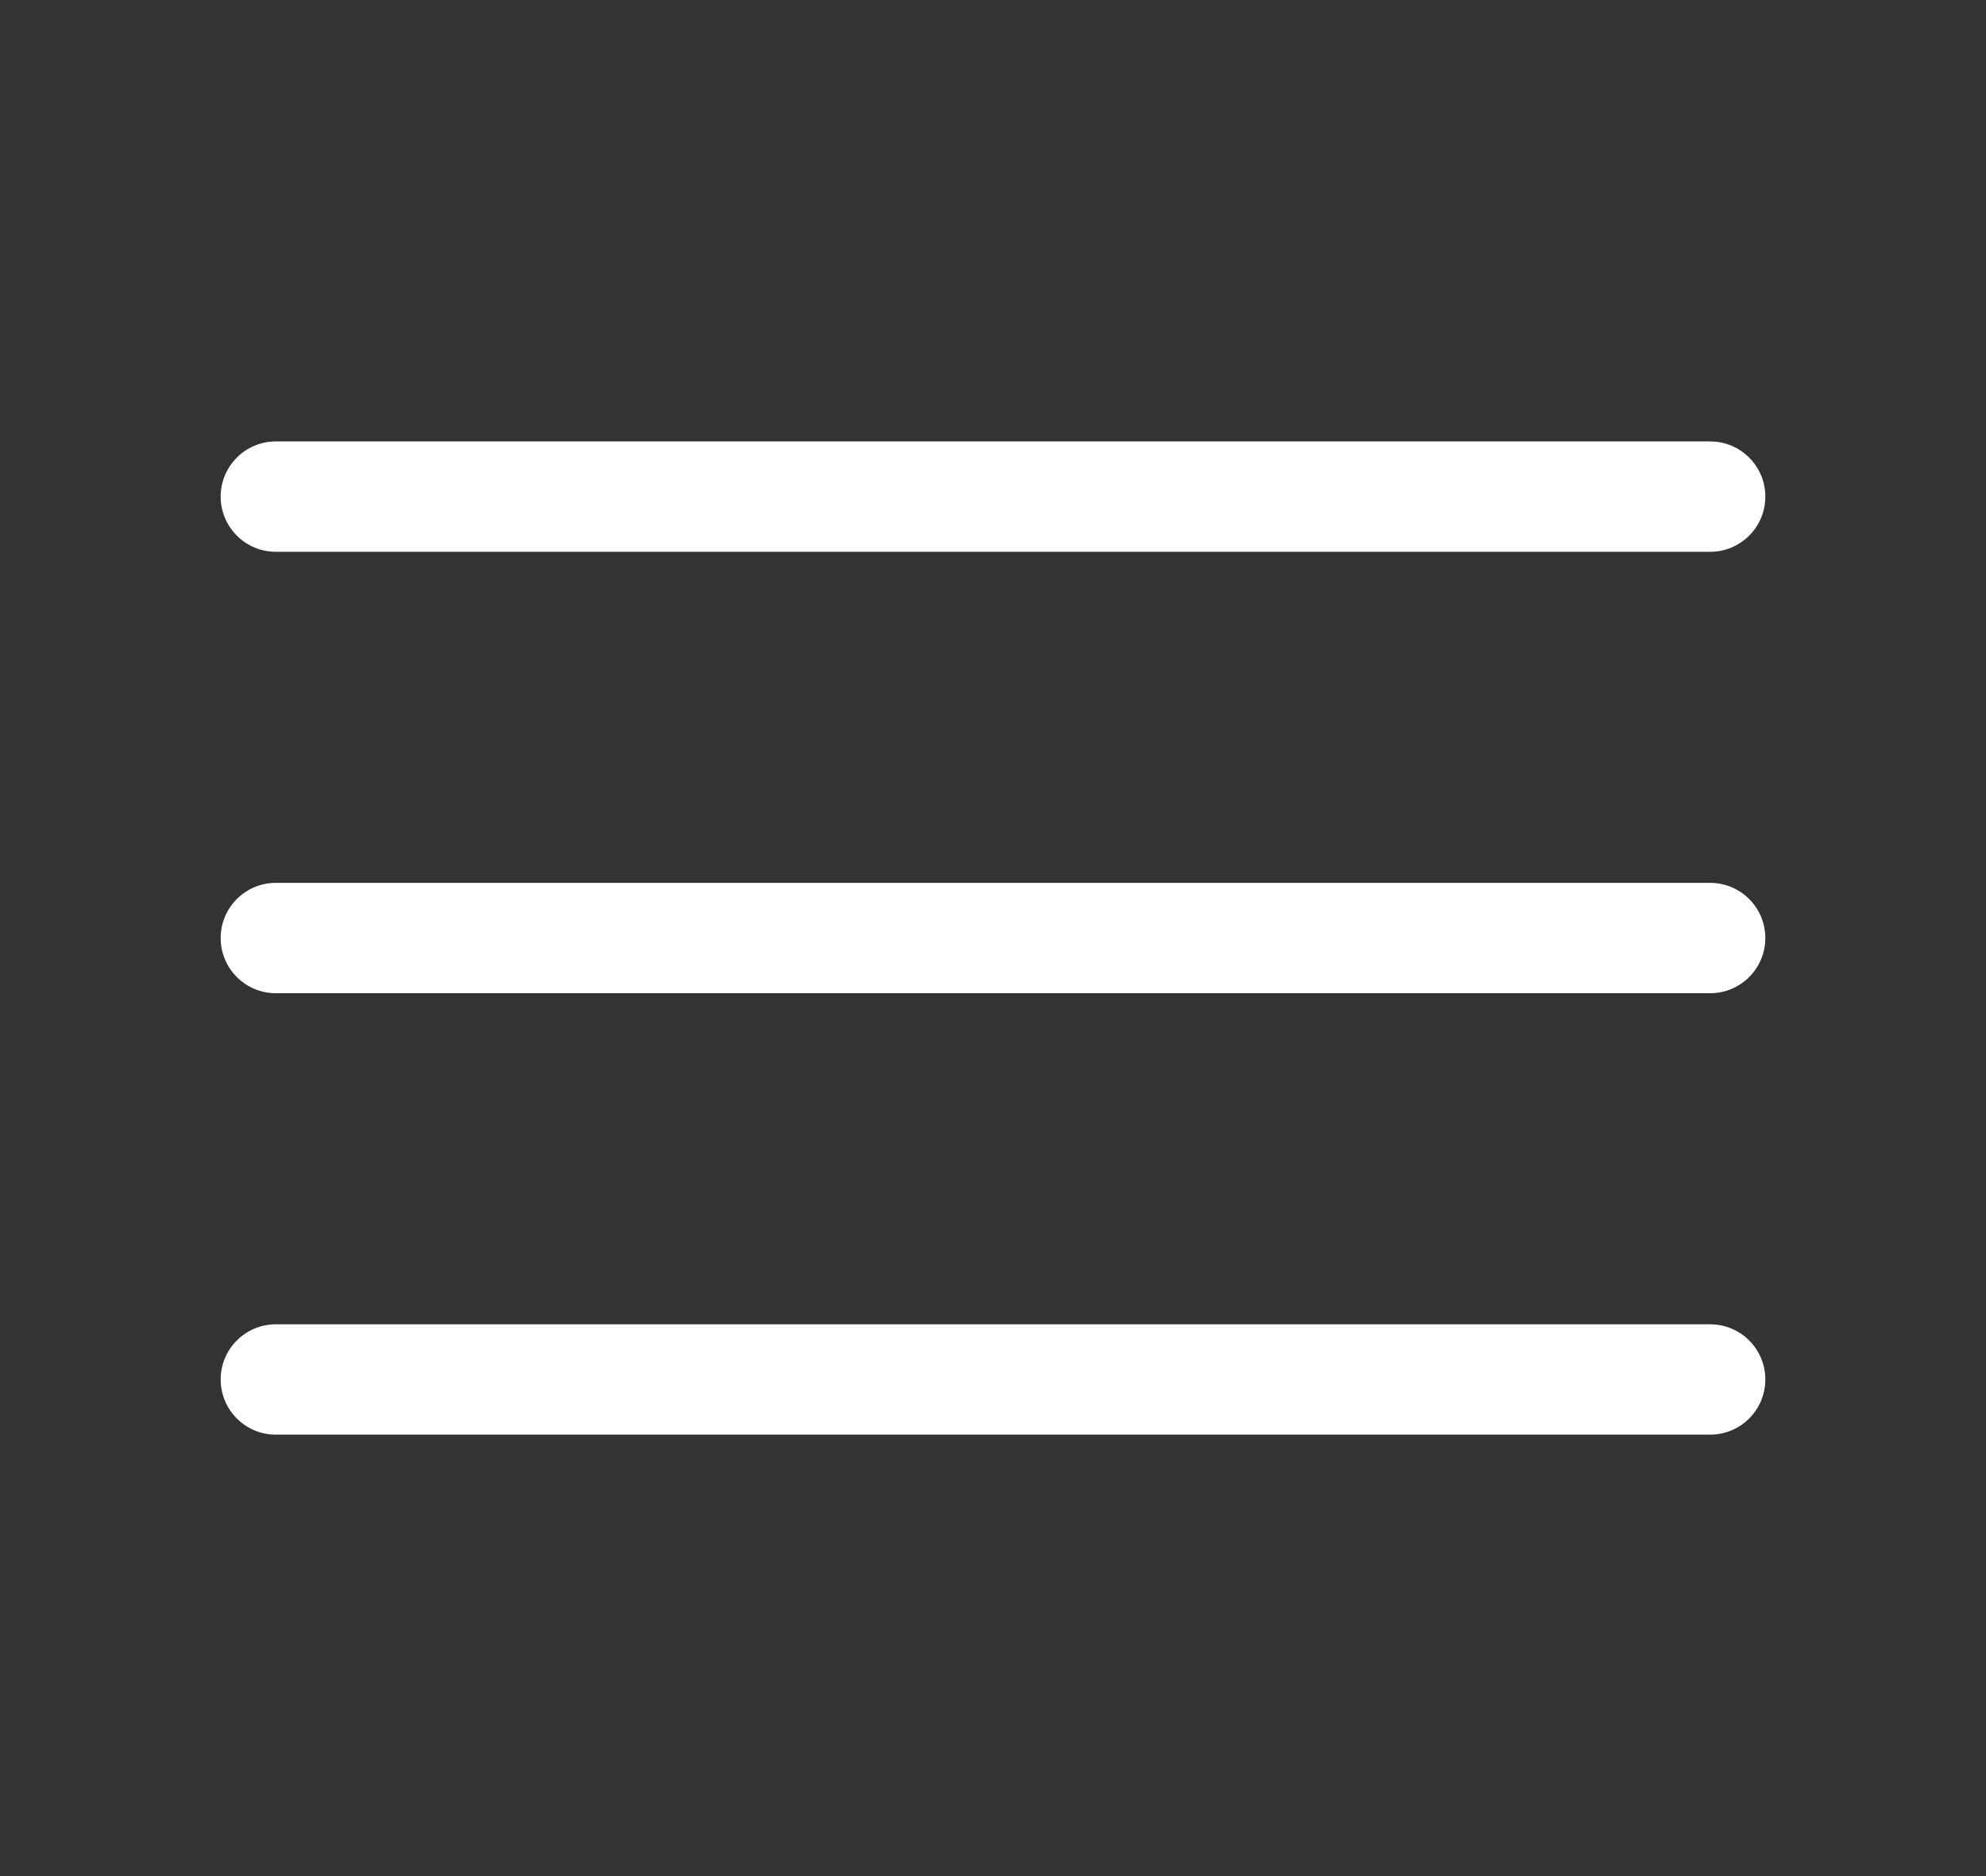
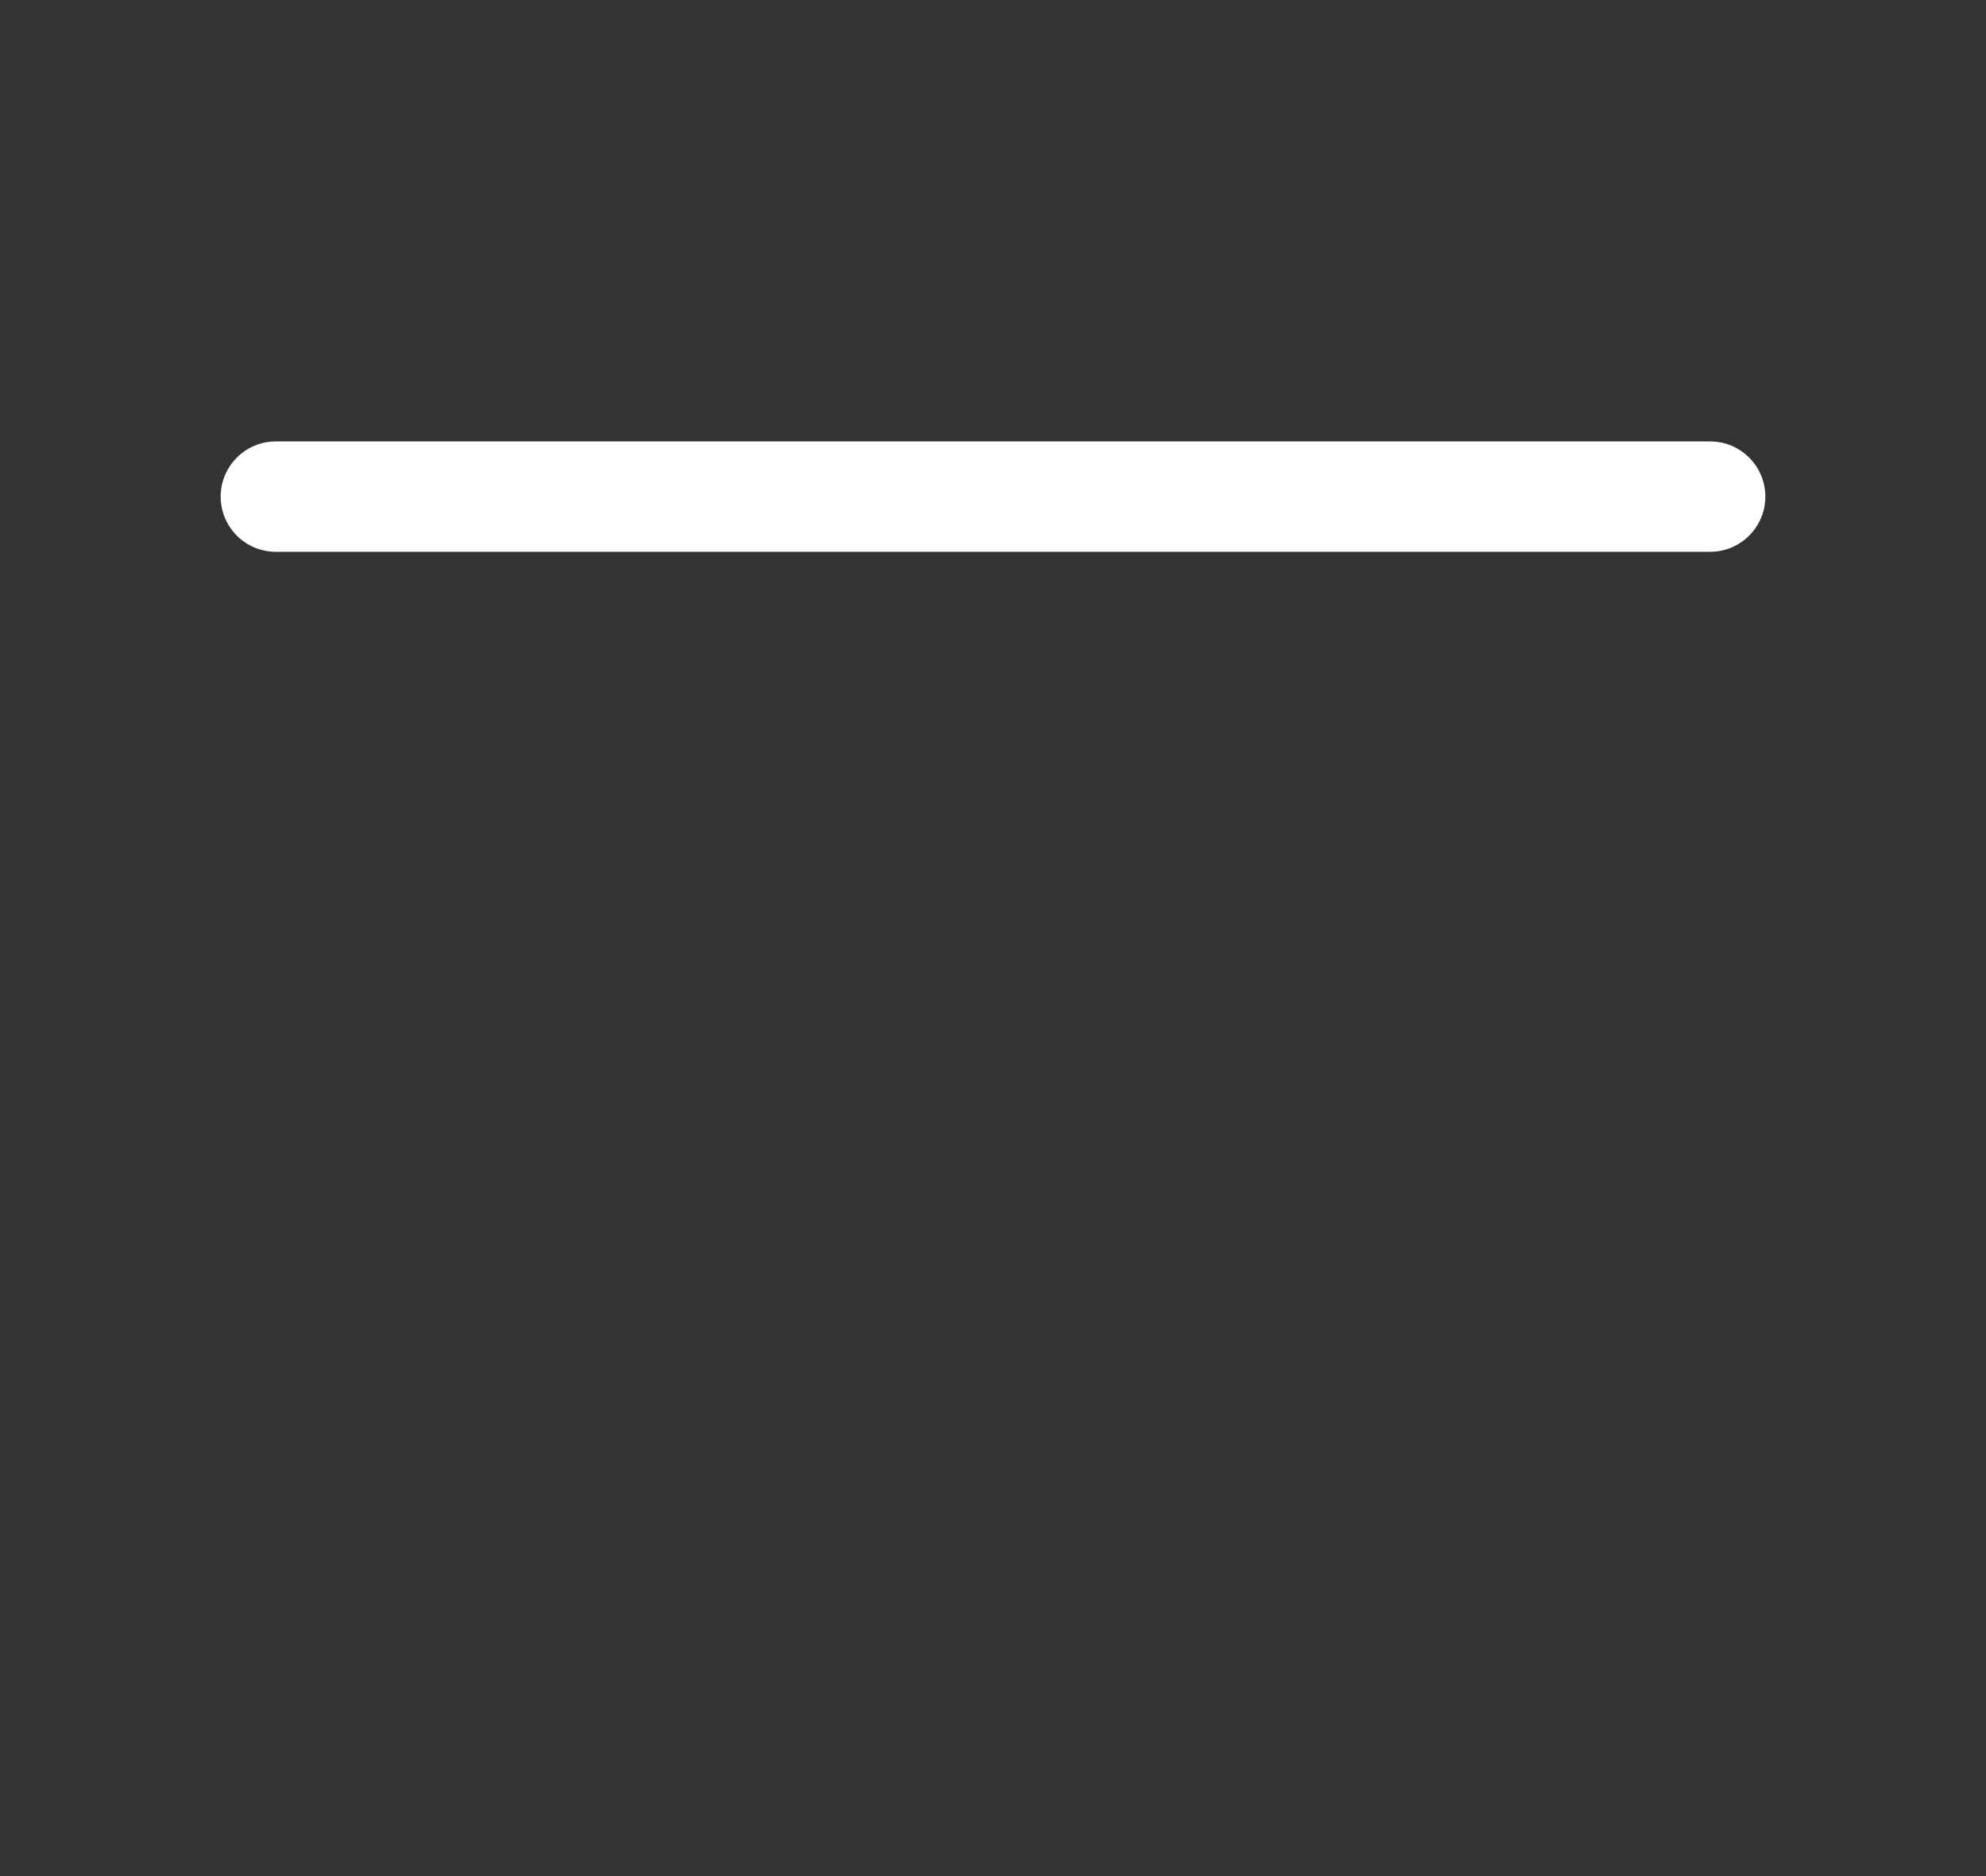
<svg xmlns="http://www.w3.org/2000/svg" width="36" height="34" viewBox="0 0 36 34" fill="none">
  <rect x="0" y="0" width="36" height="34" fill="#333333" stroke="none" />
  <path fill-rule="evenodd" clip-rule="evenodd" d="M4 9C4 8.448 4.448 8 5 8H31C31.552 8 32 8.448 32 9C32 9.552 31.552 10 31 10H5C4.448 10 4 9.552 4 9Z" fill="#FFF" />
-   <path fill-rule="evenodd" clip-rule="evenodd" d="M4 17C4 16.448 4.448 16 5 16H31C31.552 16 32 16.448 32 17C32 17.552 31.552 18 31 18H5C4.448 18 4 17.552 4 17Z" fill="#FFF" />
-   <path fill-rule="evenodd" clip-rule="evenodd" d="M4 25C4 24.448 4.448 24 5 24H31C31.552 24 32 24.448 32 25C32 25.552 31.552 26 31 26H5C4.448 26 4 25.552 4 25Z" fill="#FFF" />
</svg>